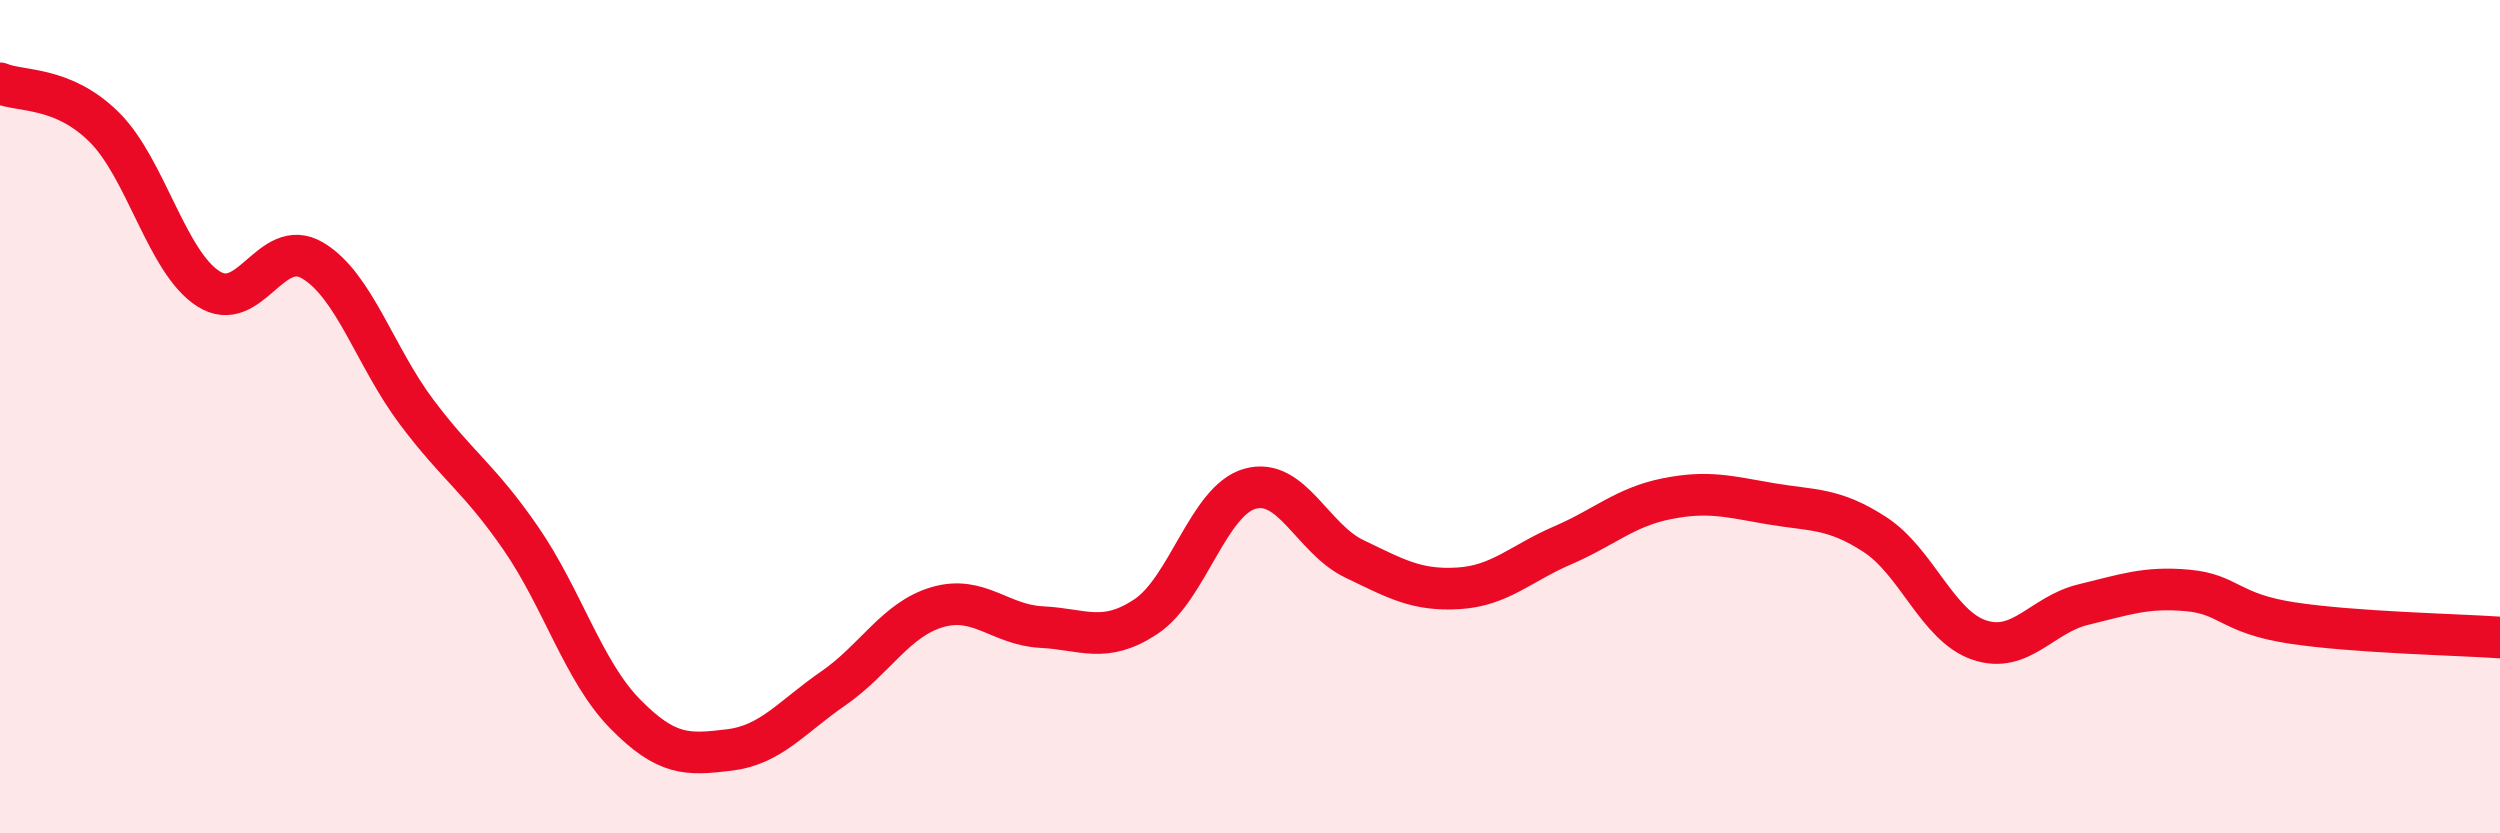
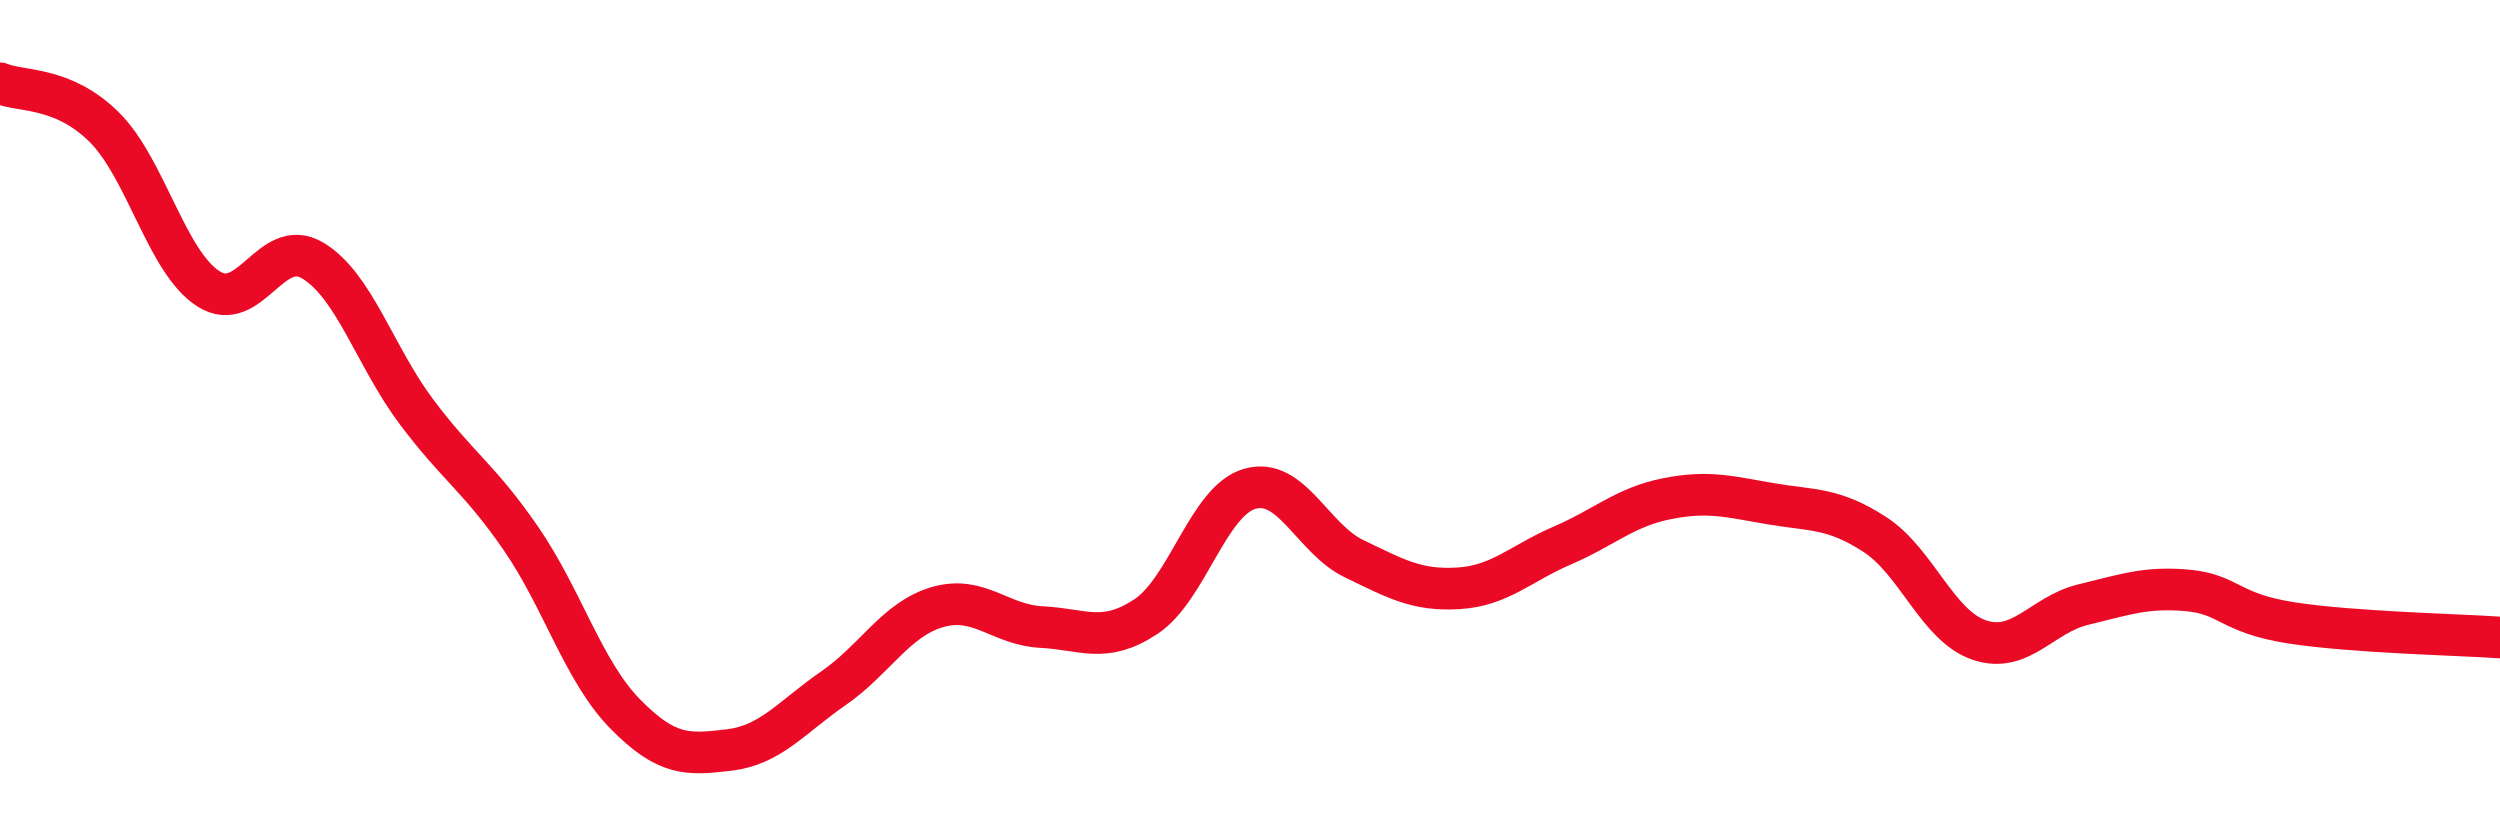
<svg xmlns="http://www.w3.org/2000/svg" width="60" height="20" viewBox="0 0 60 20">
-   <path d="M 0,2 C 0.5,2.21 1.5,2.06 2.5,3.05 C 3.5,4.04 4,6.29 5,6.93 C 6,7.57 6.5,5.66 7.5,6.25 C 8.5,6.84 9,8.56 10,9.89 C 11,11.22 11.5,11.47 12.5,12.92 C 13.5,14.37 14,16.11 15,17.13 C 16,18.15 16.5,18.12 17.5,18 C 18.5,17.88 19,17.21 20,16.52 C 21,15.83 21.5,14.86 22.5,14.57 C 23.5,14.28 24,15 25,15.05 C 26,15.1 26.5,15.46 27.5,14.8 C 28.5,14.14 29,12.01 30,11.73 C 31,11.45 31.5,12.93 32.5,13.41 C 33.5,13.89 34,14.18 35,14.12 C 36,14.06 36.5,13.52 37.5,13.09 C 38.5,12.66 39,12.17 40,11.97 C 41,11.77 41.5,11.92 42.5,12.09 C 43.5,12.26 44,12.18 45,12.83 C 46,13.48 46.5,15.02 47.5,15.36 C 48.5,15.7 49,14.75 50,14.51 C 51,14.27 51.5,14.08 52.5,14.17 C 53.5,14.26 53.5,14.72 55,14.95 C 56.5,15.18 59,15.23 60,15.3L60 20L0 20Z" fill="#EB0A25" opacity="0.1" stroke-linecap="round" stroke-linejoin="round" />
  <path d="M 0,2 C 0.5,2.21 1.5,2.06 2.5,3.05 C 3.5,4.04 4,6.29 5,6.93 C 6,7.57 6.5,5.66 7.5,6.25 C 8.5,6.84 9,8.56 10,9.89 C 11,11.22 11.5,11.47 12.5,12.92 C 13.5,14.37 14,16.11 15,17.13 C 16,18.15 16.5,18.12 17.5,18 C 18.5,17.88 19,17.21 20,16.52 C 21,15.83 21.5,14.86 22.5,14.57 C 23.5,14.28 24,15 25,15.05 C 26,15.1 26.5,15.46 27.5,14.8 C 28.5,14.14 29,12.01 30,11.73 C 31,11.45 31.5,12.93 32.5,13.41 C 33.5,13.89 34,14.18 35,14.12 C 36,14.06 36.5,13.52 37.5,13.09 C 38.5,12.66 39,12.17 40,11.97 C 41,11.77 41.5,11.92 42.5,12.09 C 43.5,12.26 44,12.18 45,12.83 C 46,13.48 46.5,15.02 47.5,15.36 C 48.5,15.7 49,14.75 50,14.51 C 51,14.27 51.5,14.08 52.5,14.17 C 53.5,14.26 53.5,14.72 55,14.95 C 56.5,15.18 59,15.23 60,15.3" stroke="#EB0A25" stroke-width="1" fill="none" stroke-linecap="round" stroke-linejoin="round" />
</svg>